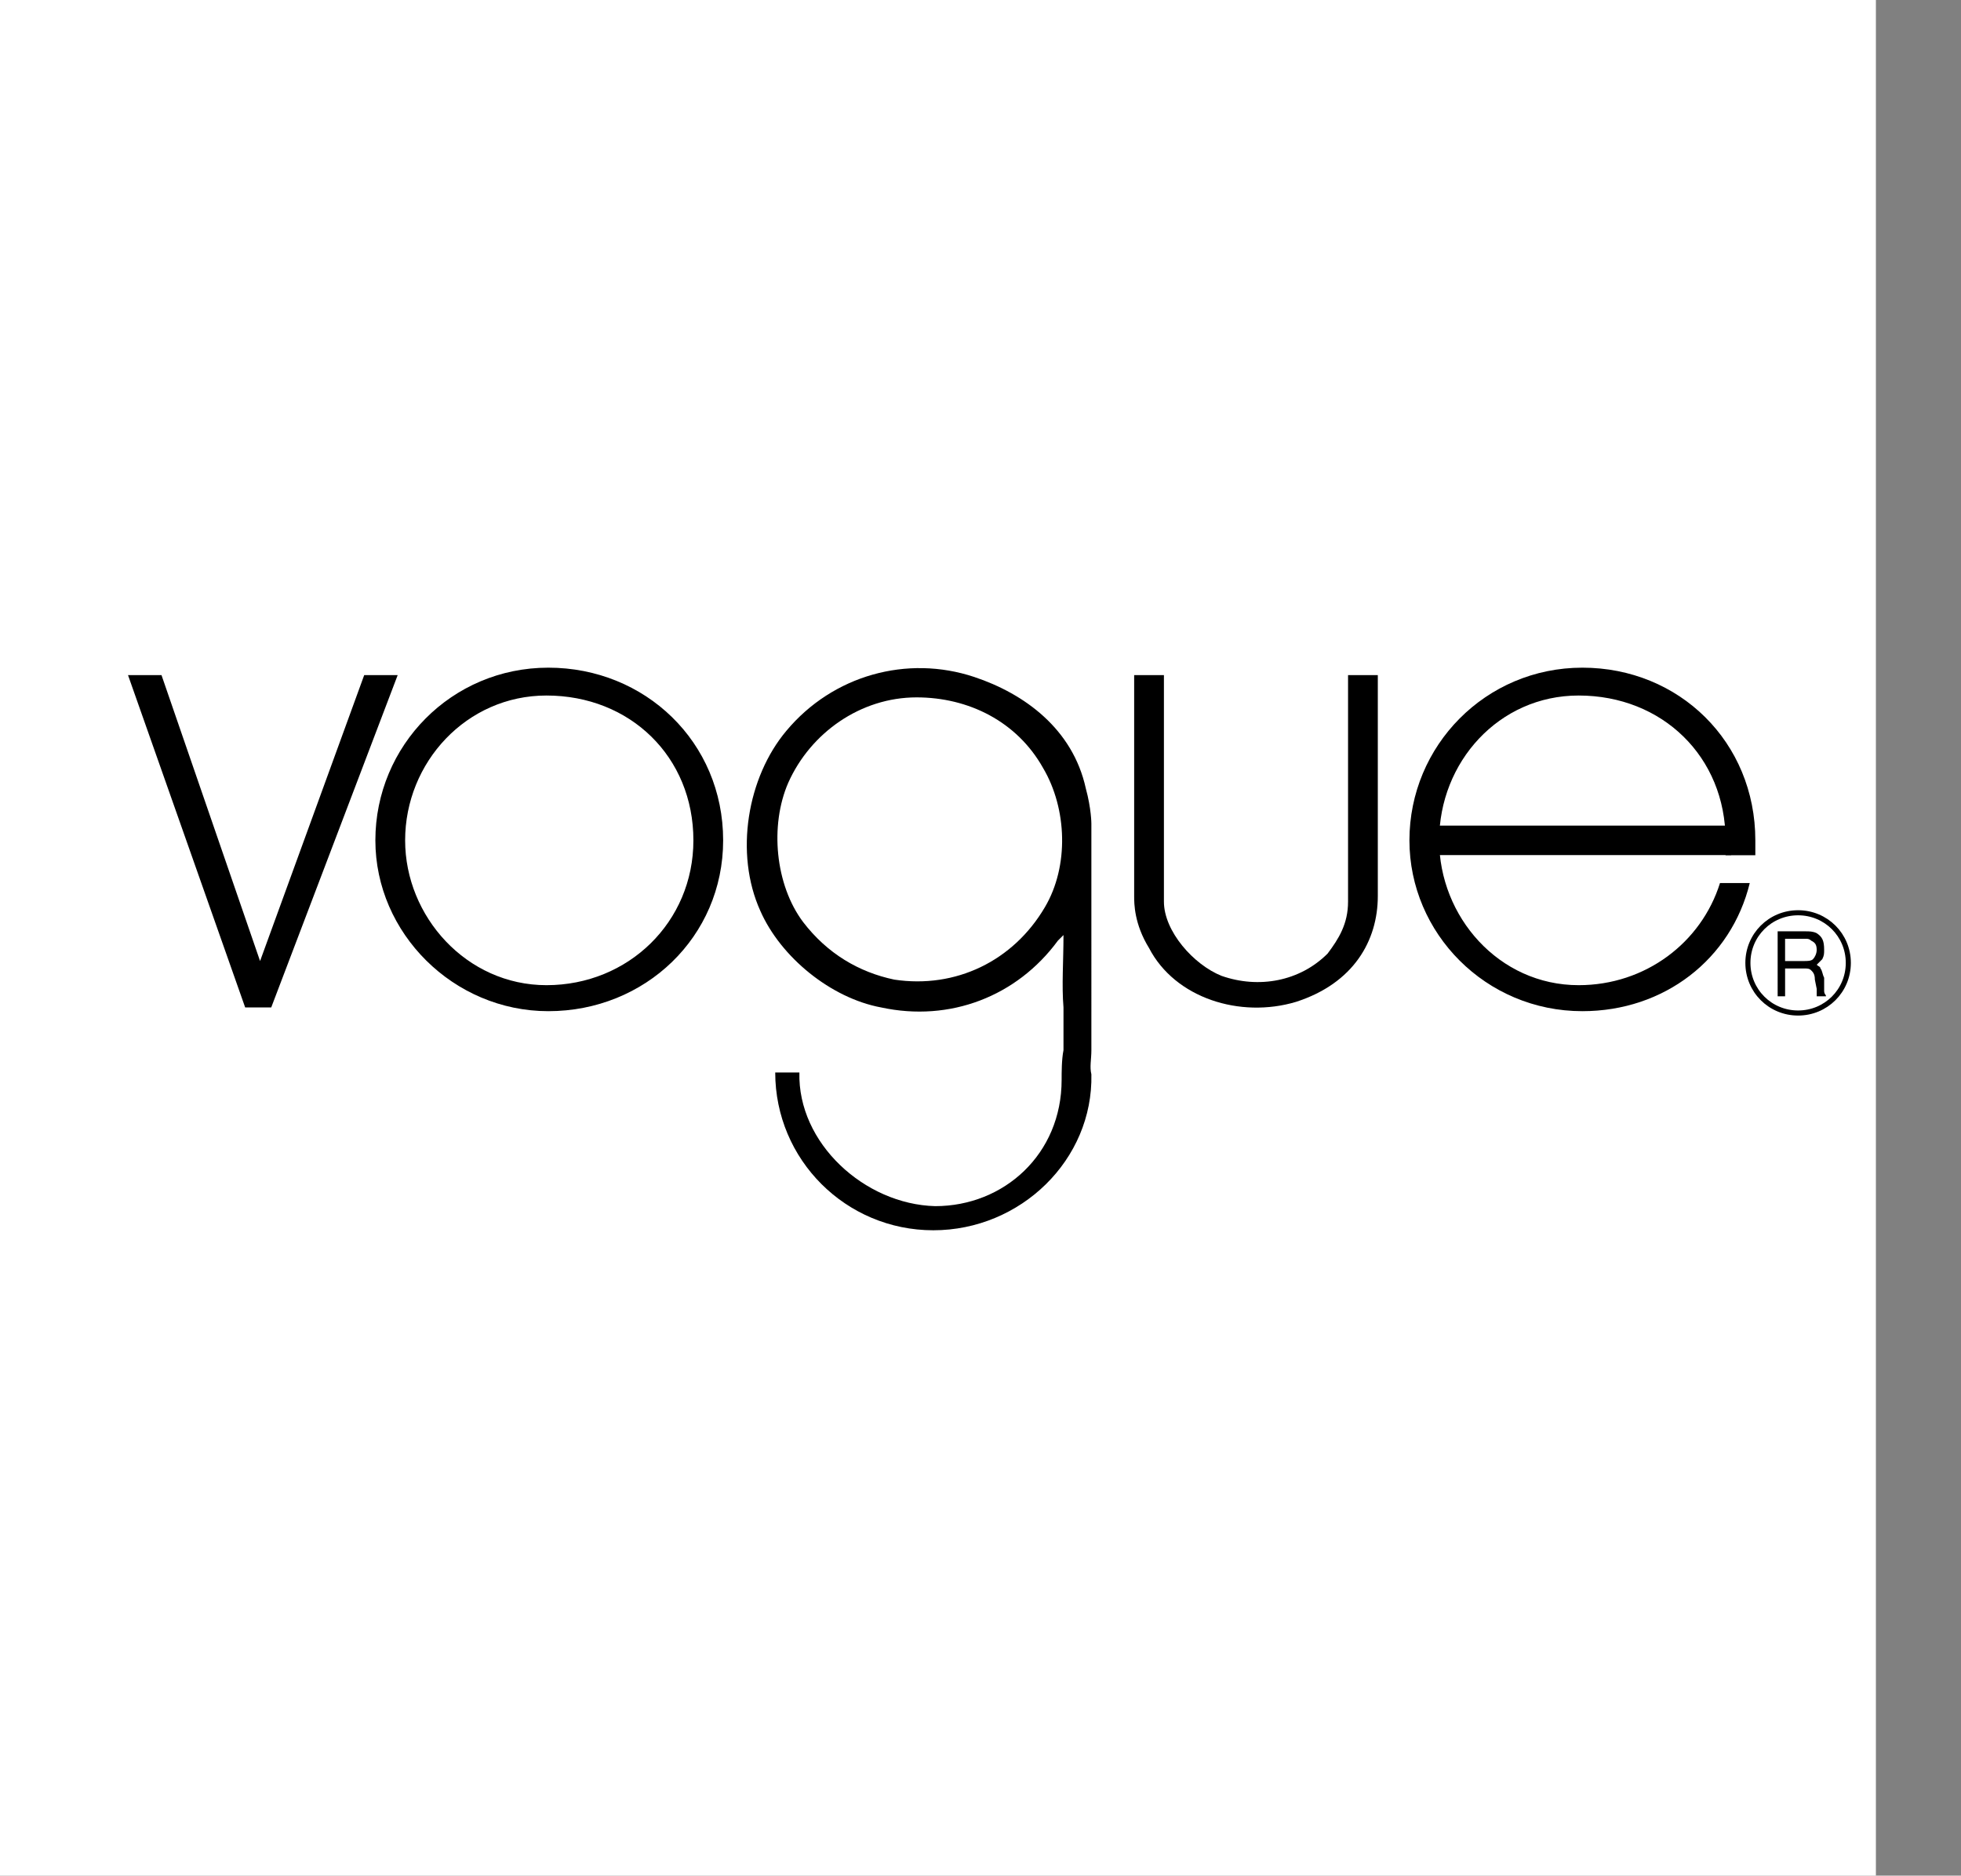
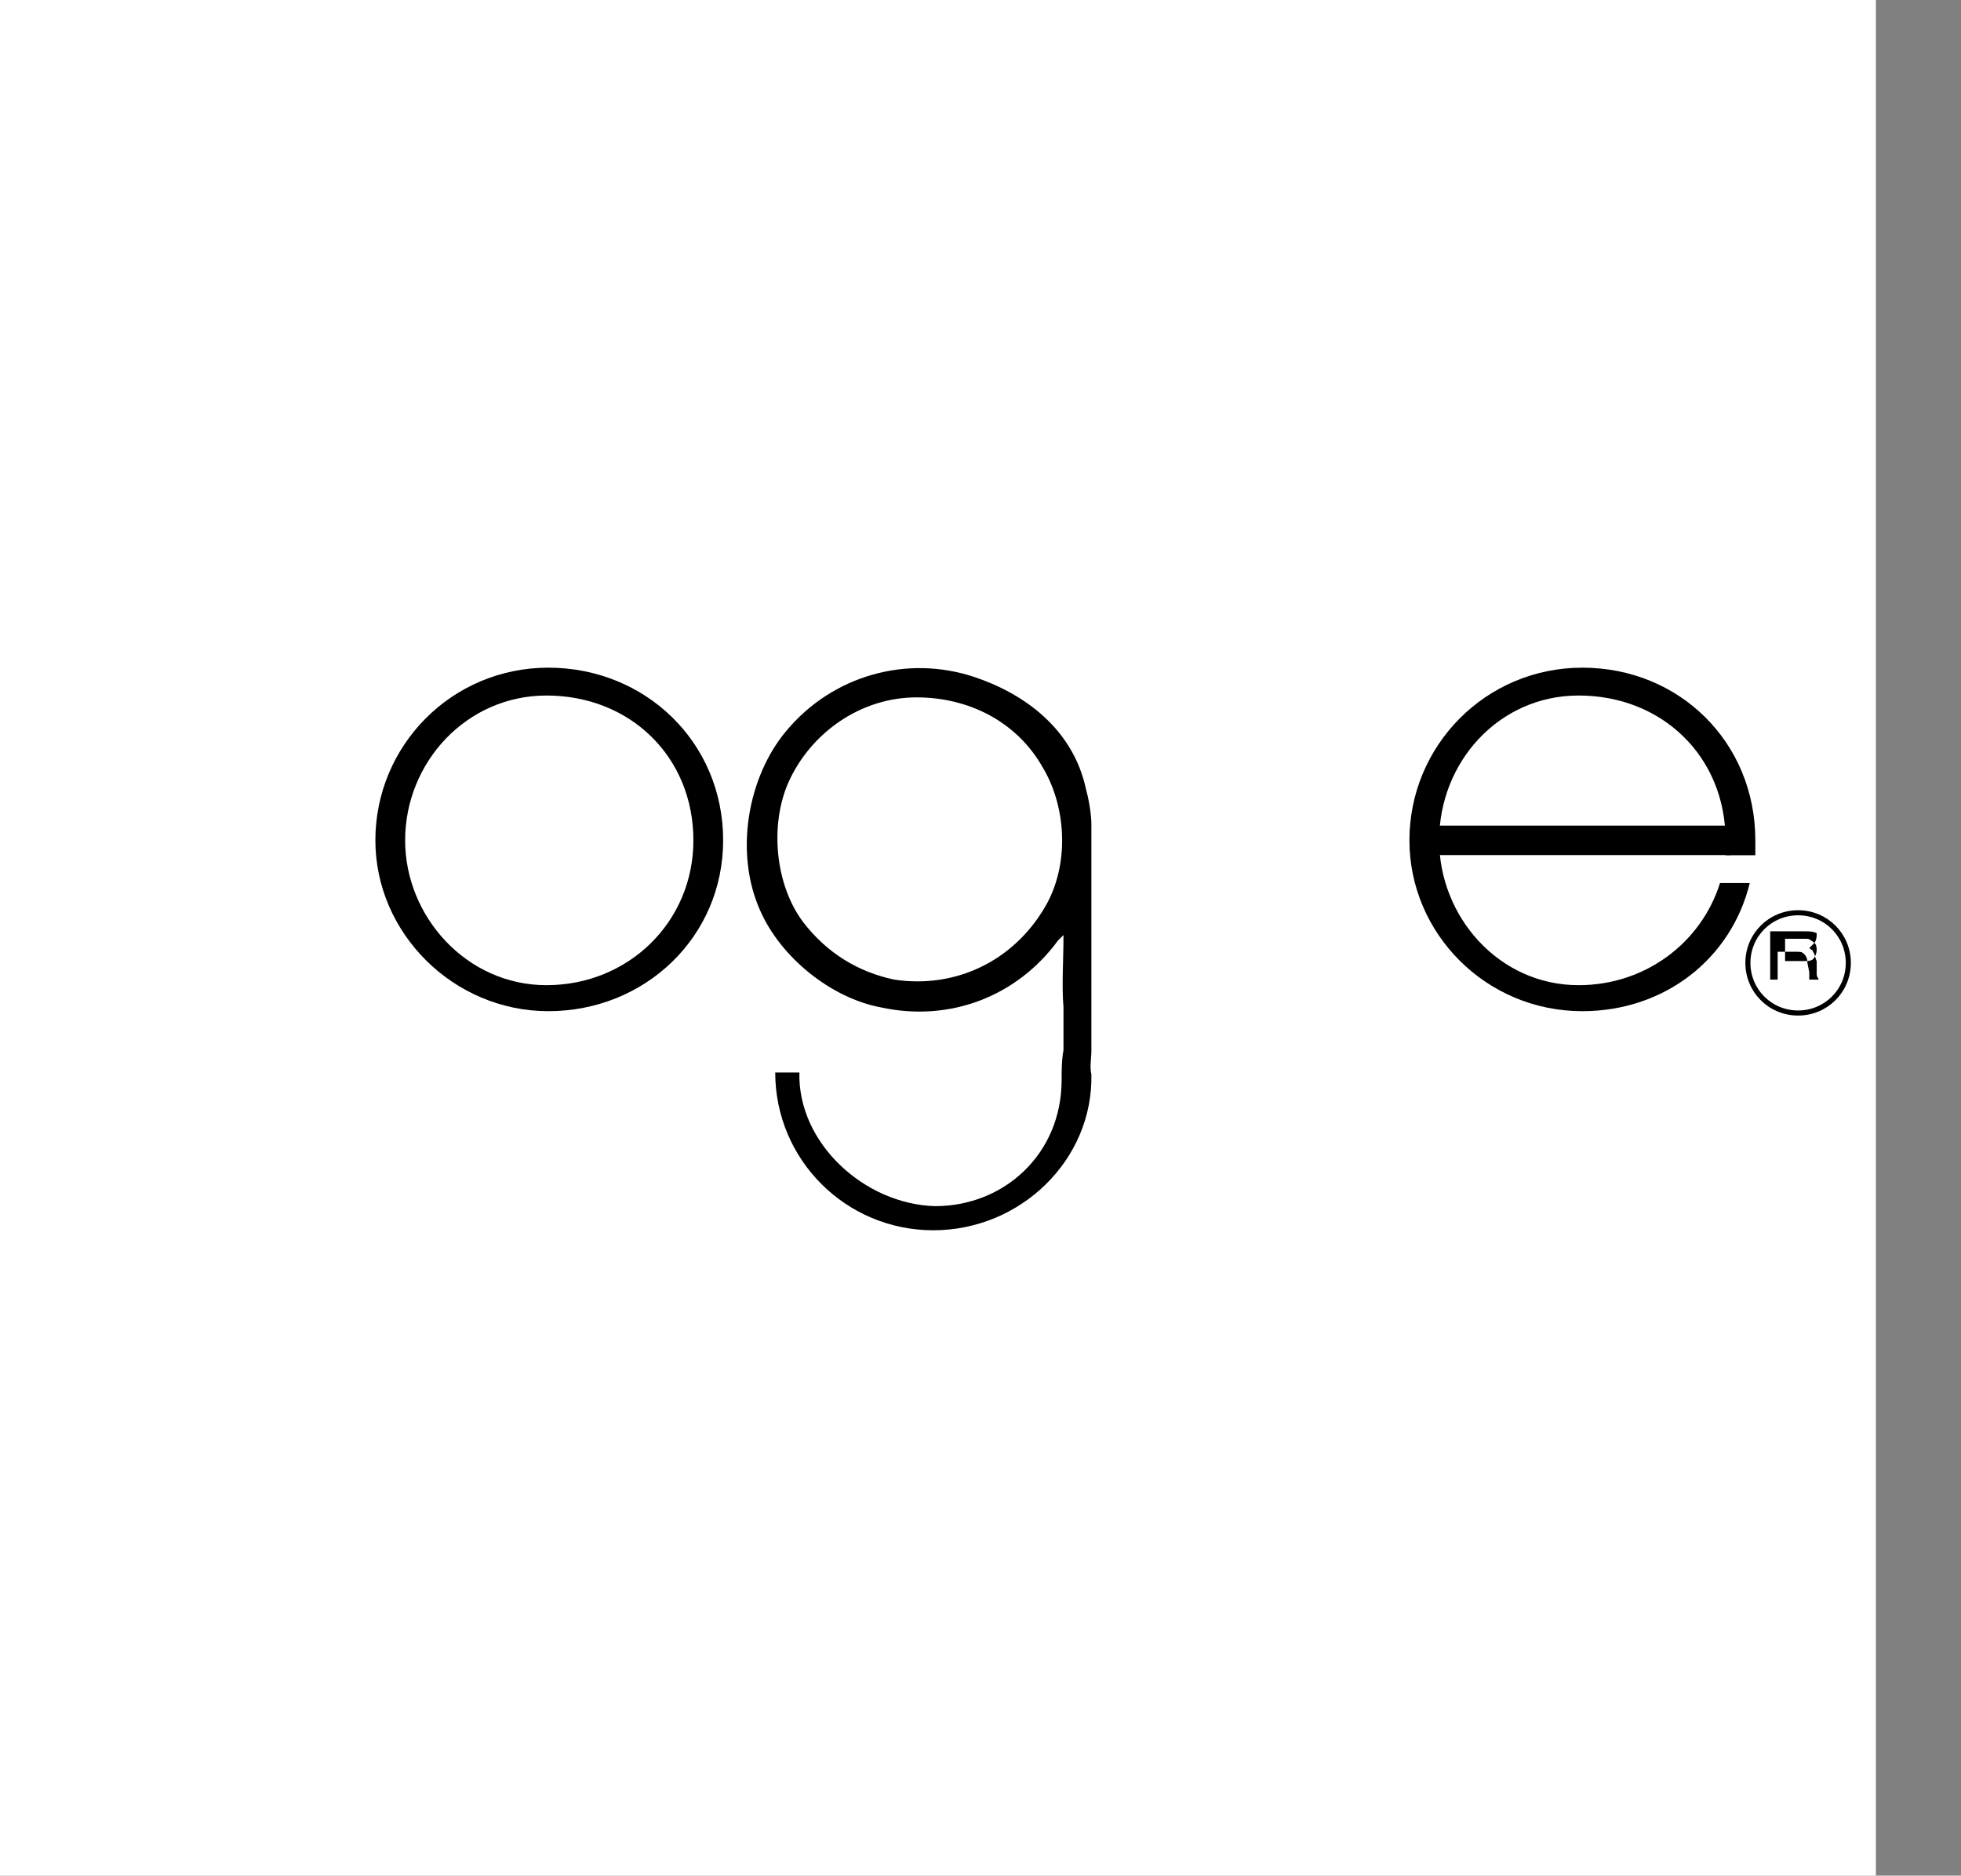
<svg xmlns="http://www.w3.org/2000/svg" version="1.1" id="Layer_1" x="0px" y="0px" width="201.5px" height="192.756px" viewBox="0 0 201.5 192.756" enable-background="new 0 0 201.5 192.756" xml:space="preserve">
  <rect x="0" y="0" width="201.5" height="192.756" fill="#808080" stroke="none" />
  <g>
    <polygon fill-rule="evenodd" clip-rule="evenodd" fill="#FFFFFF" points="0,0 192.756,0 192.756,192.756 0,192.756 0,0  " />
-     <path fill-rule="evenodd" clip-rule="evenodd" d="M118.068,97.43c-1.529-2.481-1.529-4.58-1.529-5.343V69.379h3.058v23.279   c0,3.053,3.058,6.488,5.925,7.632c3.821,1.336,8.025,0.572,10.892-2.289c1.147-1.527,2.103-3.053,2.103-5.343V69.379h3.058v22.707   c0,4.58-2.484,8.968-8.408,10.876C127.432,104.68,120.743,102.582,118.068,97.43L118.068,97.43z" />
-     <polygon fill-rule="evenodd" clip-rule="evenodd" points="13.154,69.379 16.594,69.379 26.723,98.766 37.424,69.379 40.864,69.379    27.869,103.535 25.193,103.535 13.154,69.379  " />
    <path fill="none" stroke="#000000" stroke-width="0.522" stroke-miterlimit="2.613" d="M184.762,93.804   c2.866,0,5.159,2.29,5.159,5.151c0,2.863-2.293,5.152-5.159,5.152c-2.867,0-5.159-2.289-5.159-5.152   C179.603,96.094,181.895,93.804,184.762,93.804L184.762,93.804z" />
-     <path fill-rule="evenodd" clip-rule="evenodd" d="M185.335,98.766c0.382,0,0.765,0,0.955-0.191   c0.191-0.191,0.382-0.572,0.382-0.955c0-0.572-0.19-0.762-0.572-0.953c-0.191-0.191-0.383-0.191-0.573-0.191h-2.103v2.291H185.335   L185.335,98.766z M182.659,95.712h2.867c0.382,0,0.764,0,1.146,0.191c0.574,0.382,0.765,0.763,0.765,1.716   c0,0.383,0,0.574-0.19,0.955c-0.191,0.191-0.382,0.381-0.574,0.572c0.192,0.191,0.383,0.191,0.383,0.381   c0.191,0.191,0.191,0.574,0.382,0.955v0.764c0,0.381,0,0.572,0,0.572c0,0.381,0.191,0.381,0.191,0.572l0,0h-0.956c0,0,0,0,0-0.191   c0,0,0-0.189,0-0.572l-0.19-0.953c0-0.572-0.191-0.764-0.382-0.955c-0.191-0.191-0.383-0.191-0.765-0.191h-1.911v2.863h-0.765   V95.712L182.659,95.712z" />
+     <path fill-rule="evenodd" clip-rule="evenodd" d="M185.335,98.766c0.382,0,0.765,0,0.955-0.191   c0.191-0.191,0.382-0.572,0.382-0.955c0-0.572-0.19-0.762-0.572-0.953c-0.191-0.191-0.383-0.191-0.573-0.191h-2.103v2.291H185.335   L185.335,98.766z M182.659,95.712h2.867c0.382,0,0.764,0,1.146,0.191c0,0.383,0,0.574-0.19,0.955c-0.191,0.191-0.382,0.381-0.574,0.572c0.192,0.191,0.383,0.191,0.383,0.381   c0.191,0.191,0.191,0.574,0.382,0.955v0.764c0,0.381,0,0.572,0,0.572c0,0.381,0.191,0.381,0.191,0.572l0,0h-0.956c0,0,0,0,0-0.191   c0,0,0-0.189,0-0.572l-0.19-0.953c0-0.572-0.191-0.764-0.382-0.955c-0.191-0.191-0.383-0.191-0.765-0.191h-1.911v2.863h-0.765   V95.712L182.659,95.712z" />
    <line fill="none" stroke="#000000" stroke-width="3.029" stroke-miterlimit="2.613" x1="177.883" y1="86.362" x2="146.159" y2="86.362" />
    <path fill-rule="evenodd" clip-rule="evenodd" d="M176.735,90.751c-1.911,6.106-7.644,10.495-14.523,10.495   c-8.218,0-14.332-7.061-14.332-14.884c0-8.014,6.114-14.884,14.332-14.884c8.6,0,15.097,6.297,15.097,14.884   c0,0.572,0,0.954,0,1.527h3.058c0-0.573,0-1.145,0-1.527c0-10.113-7.835-17.746-17.772-17.746c-9.937,0-17.771,8.014-17.771,17.746   c0,9.541,7.835,17.556,17.771,17.556c8.408,0,15.289-5.344,17.199-13.167H176.735L176.735,90.751z" />
    <path fill-rule="evenodd" clip-rule="evenodd" d="M56.152,71.478c8.6,0,15.097,6.297,15.097,14.884   c0,8.396-6.688,14.884-15.097,14.884c-8.217,0-14.523-7.061-14.523-14.884C41.629,78.348,47.935,71.478,56.152,71.478   L56.152,71.478z M56.343,68.616c-9.937,0-17.772,8.014-17.772,17.746c0,9.541,8.027,17.556,17.772,17.556   c9.938,0,17.963-7.633,17.963-17.556C74.306,76.249,66.28,68.616,56.343,68.616L56.343,68.616z" />
    <path fill-rule="evenodd" clip-rule="evenodd" d="M82.523,94.758c-2.866-3.816-3.439-9.922-1.529-14.311   c2.293-5.152,7.453-8.778,13.186-8.778c5.351,0,10.32,2.481,12.996,7.251c2.483,4.198,2.675,10.114,0.19,14.312   c-3.249,5.534-9.172,8.395-15.479,7.442C88.256,99.91,85.008,98.002,82.523,94.758L82.523,94.758z M79.657,110.215   c0,8.967,7.261,16.219,16.243,16.219c8.981,0,16.435-7.252,16.243-16.029c-0.19-0.762,0-1.525,0-2.48V84.645   c0,0,0-1.527-0.573-3.625c-1.338-6.106-6.306-9.732-11.466-11.449c-6.879-2.29-14.523-0.19-19.301,5.534   c-4.013,4.77-5.351,12.594-2.675,18.509c2.102,4.77,7.262,8.969,12.421,9.922c7.071,1.527,13.951-1.145,18.155-6.869l0.573-0.572   c0,2.672-0.191,5.152,0,7.441c0,1.336,0,2.672,0,4.389c-0.191,0.955-0.191,2.291-0.191,3.053c0,7.633-5.924,12.977-12.994,12.977   c-7.262-0.191-14.142-6.488-13.951-13.738H79.657L79.657,110.215z" />
  </g>
</svg>